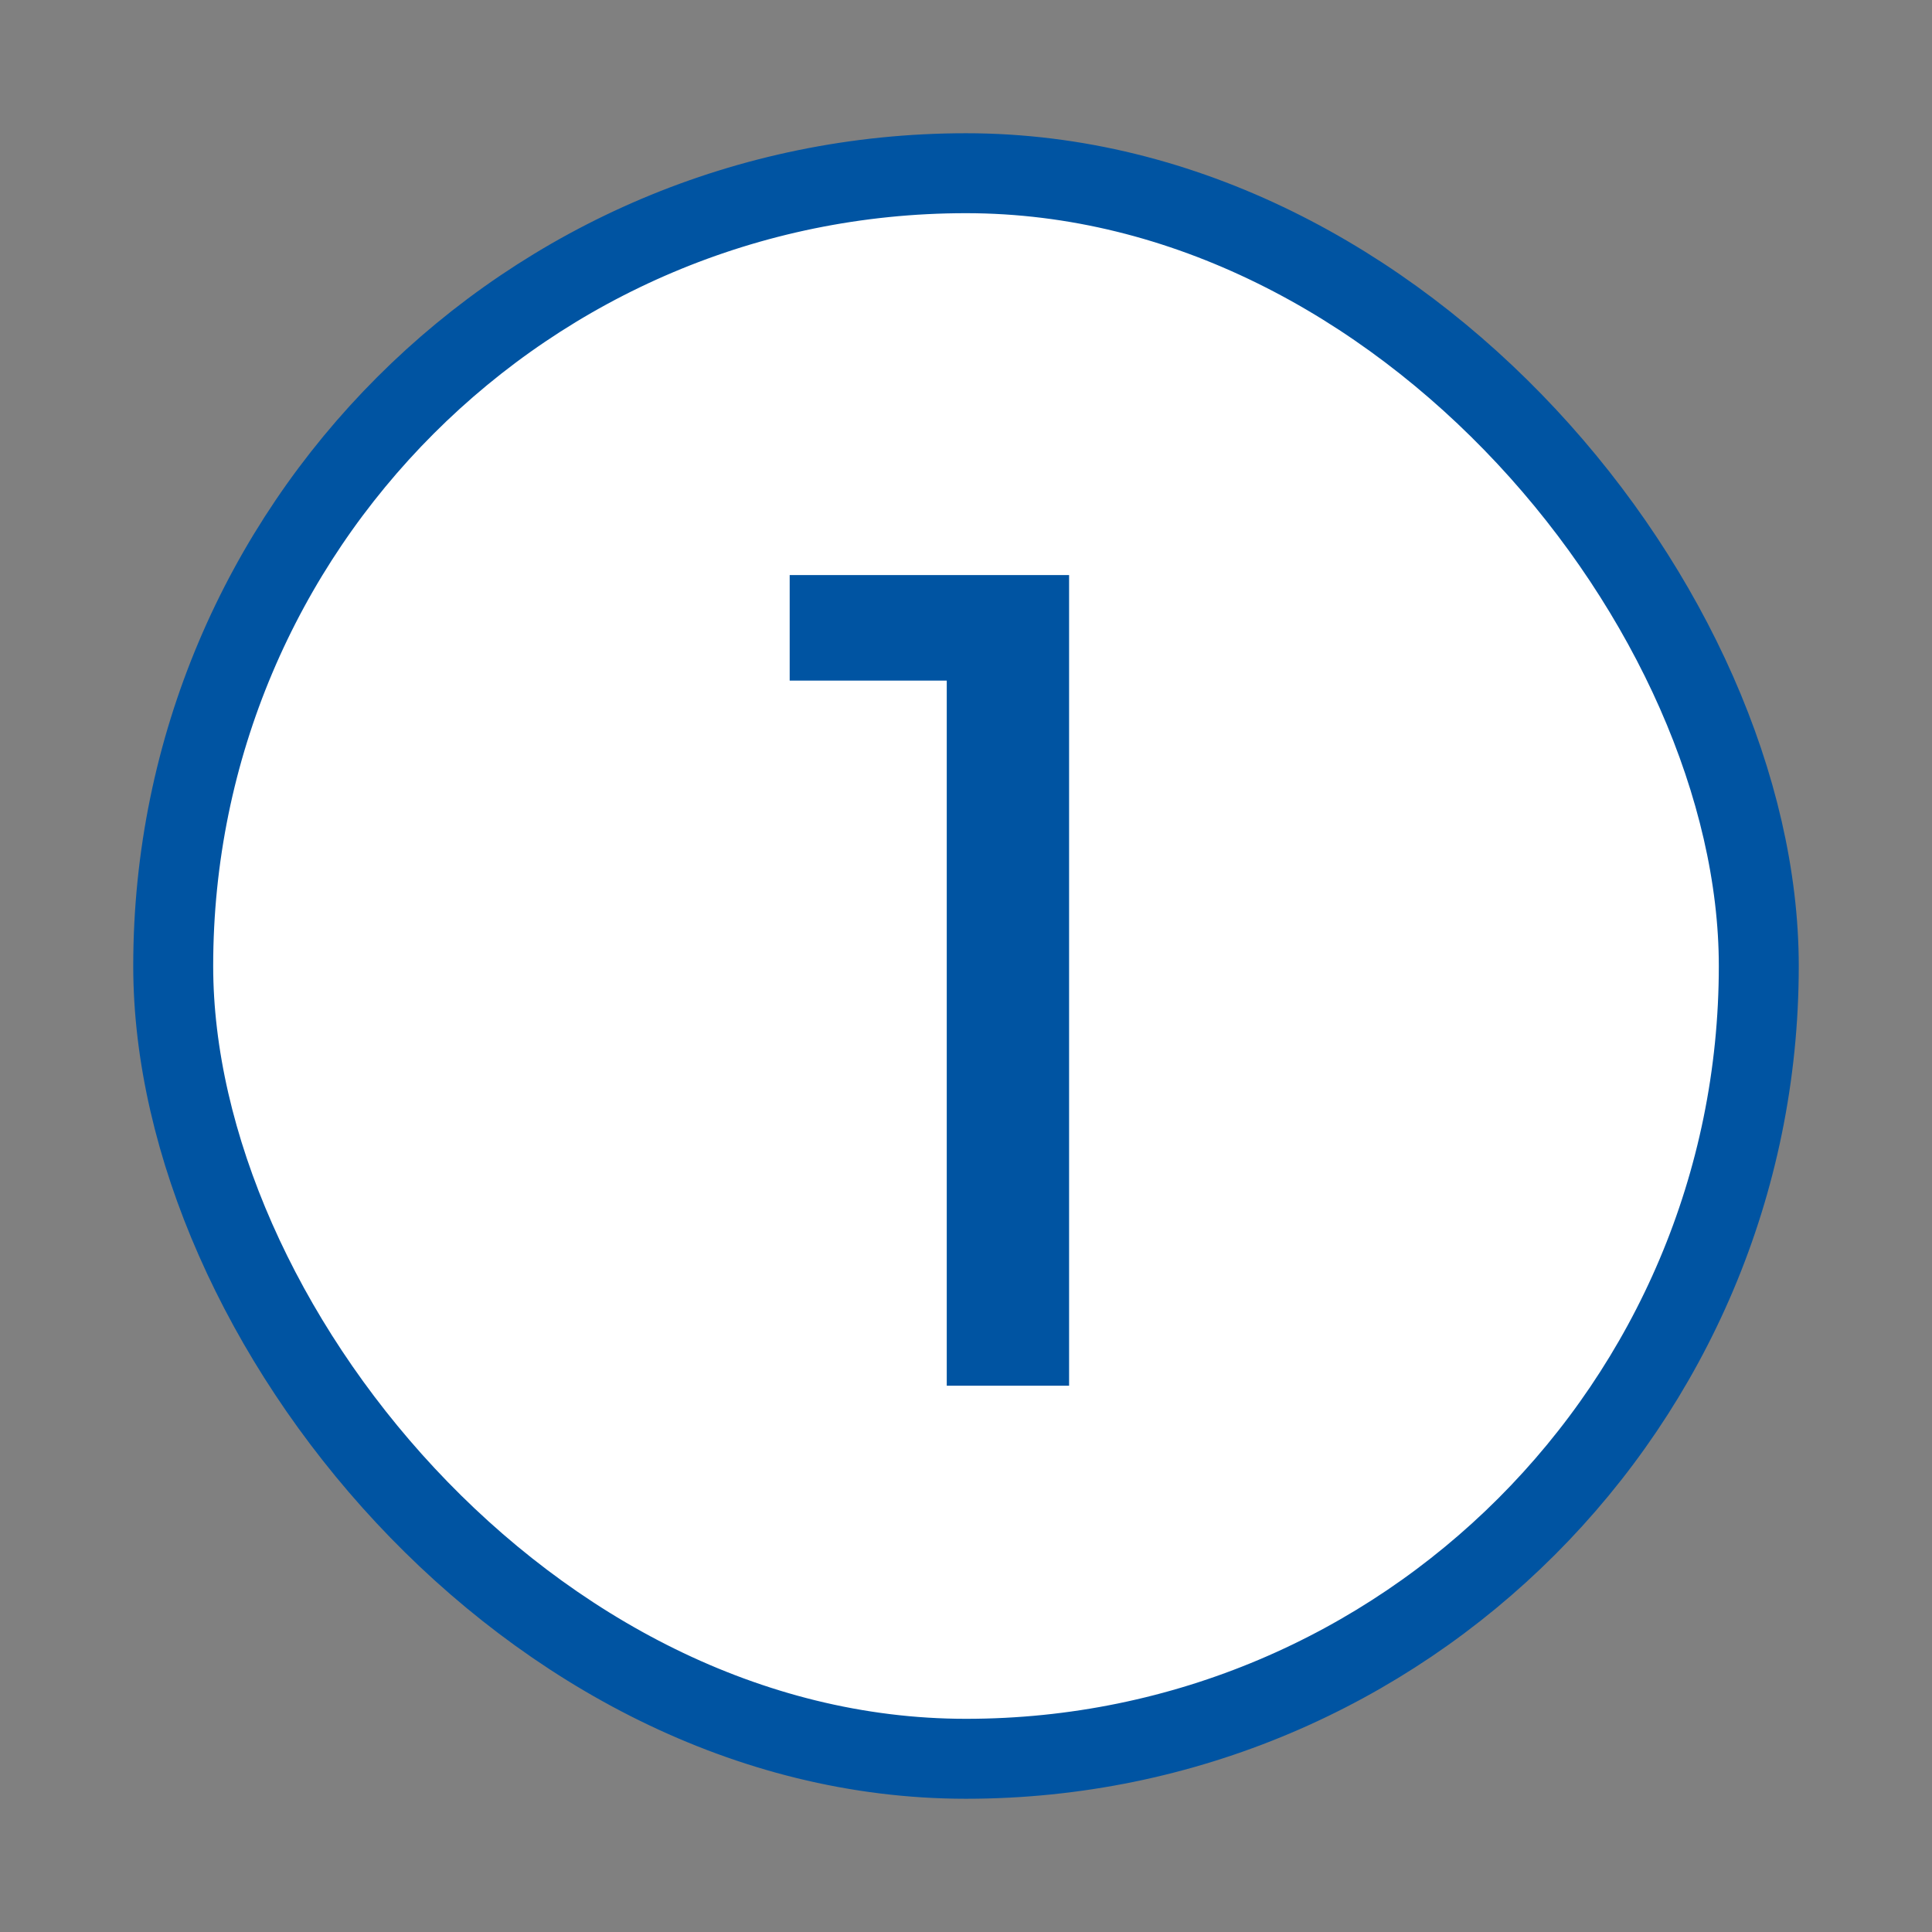
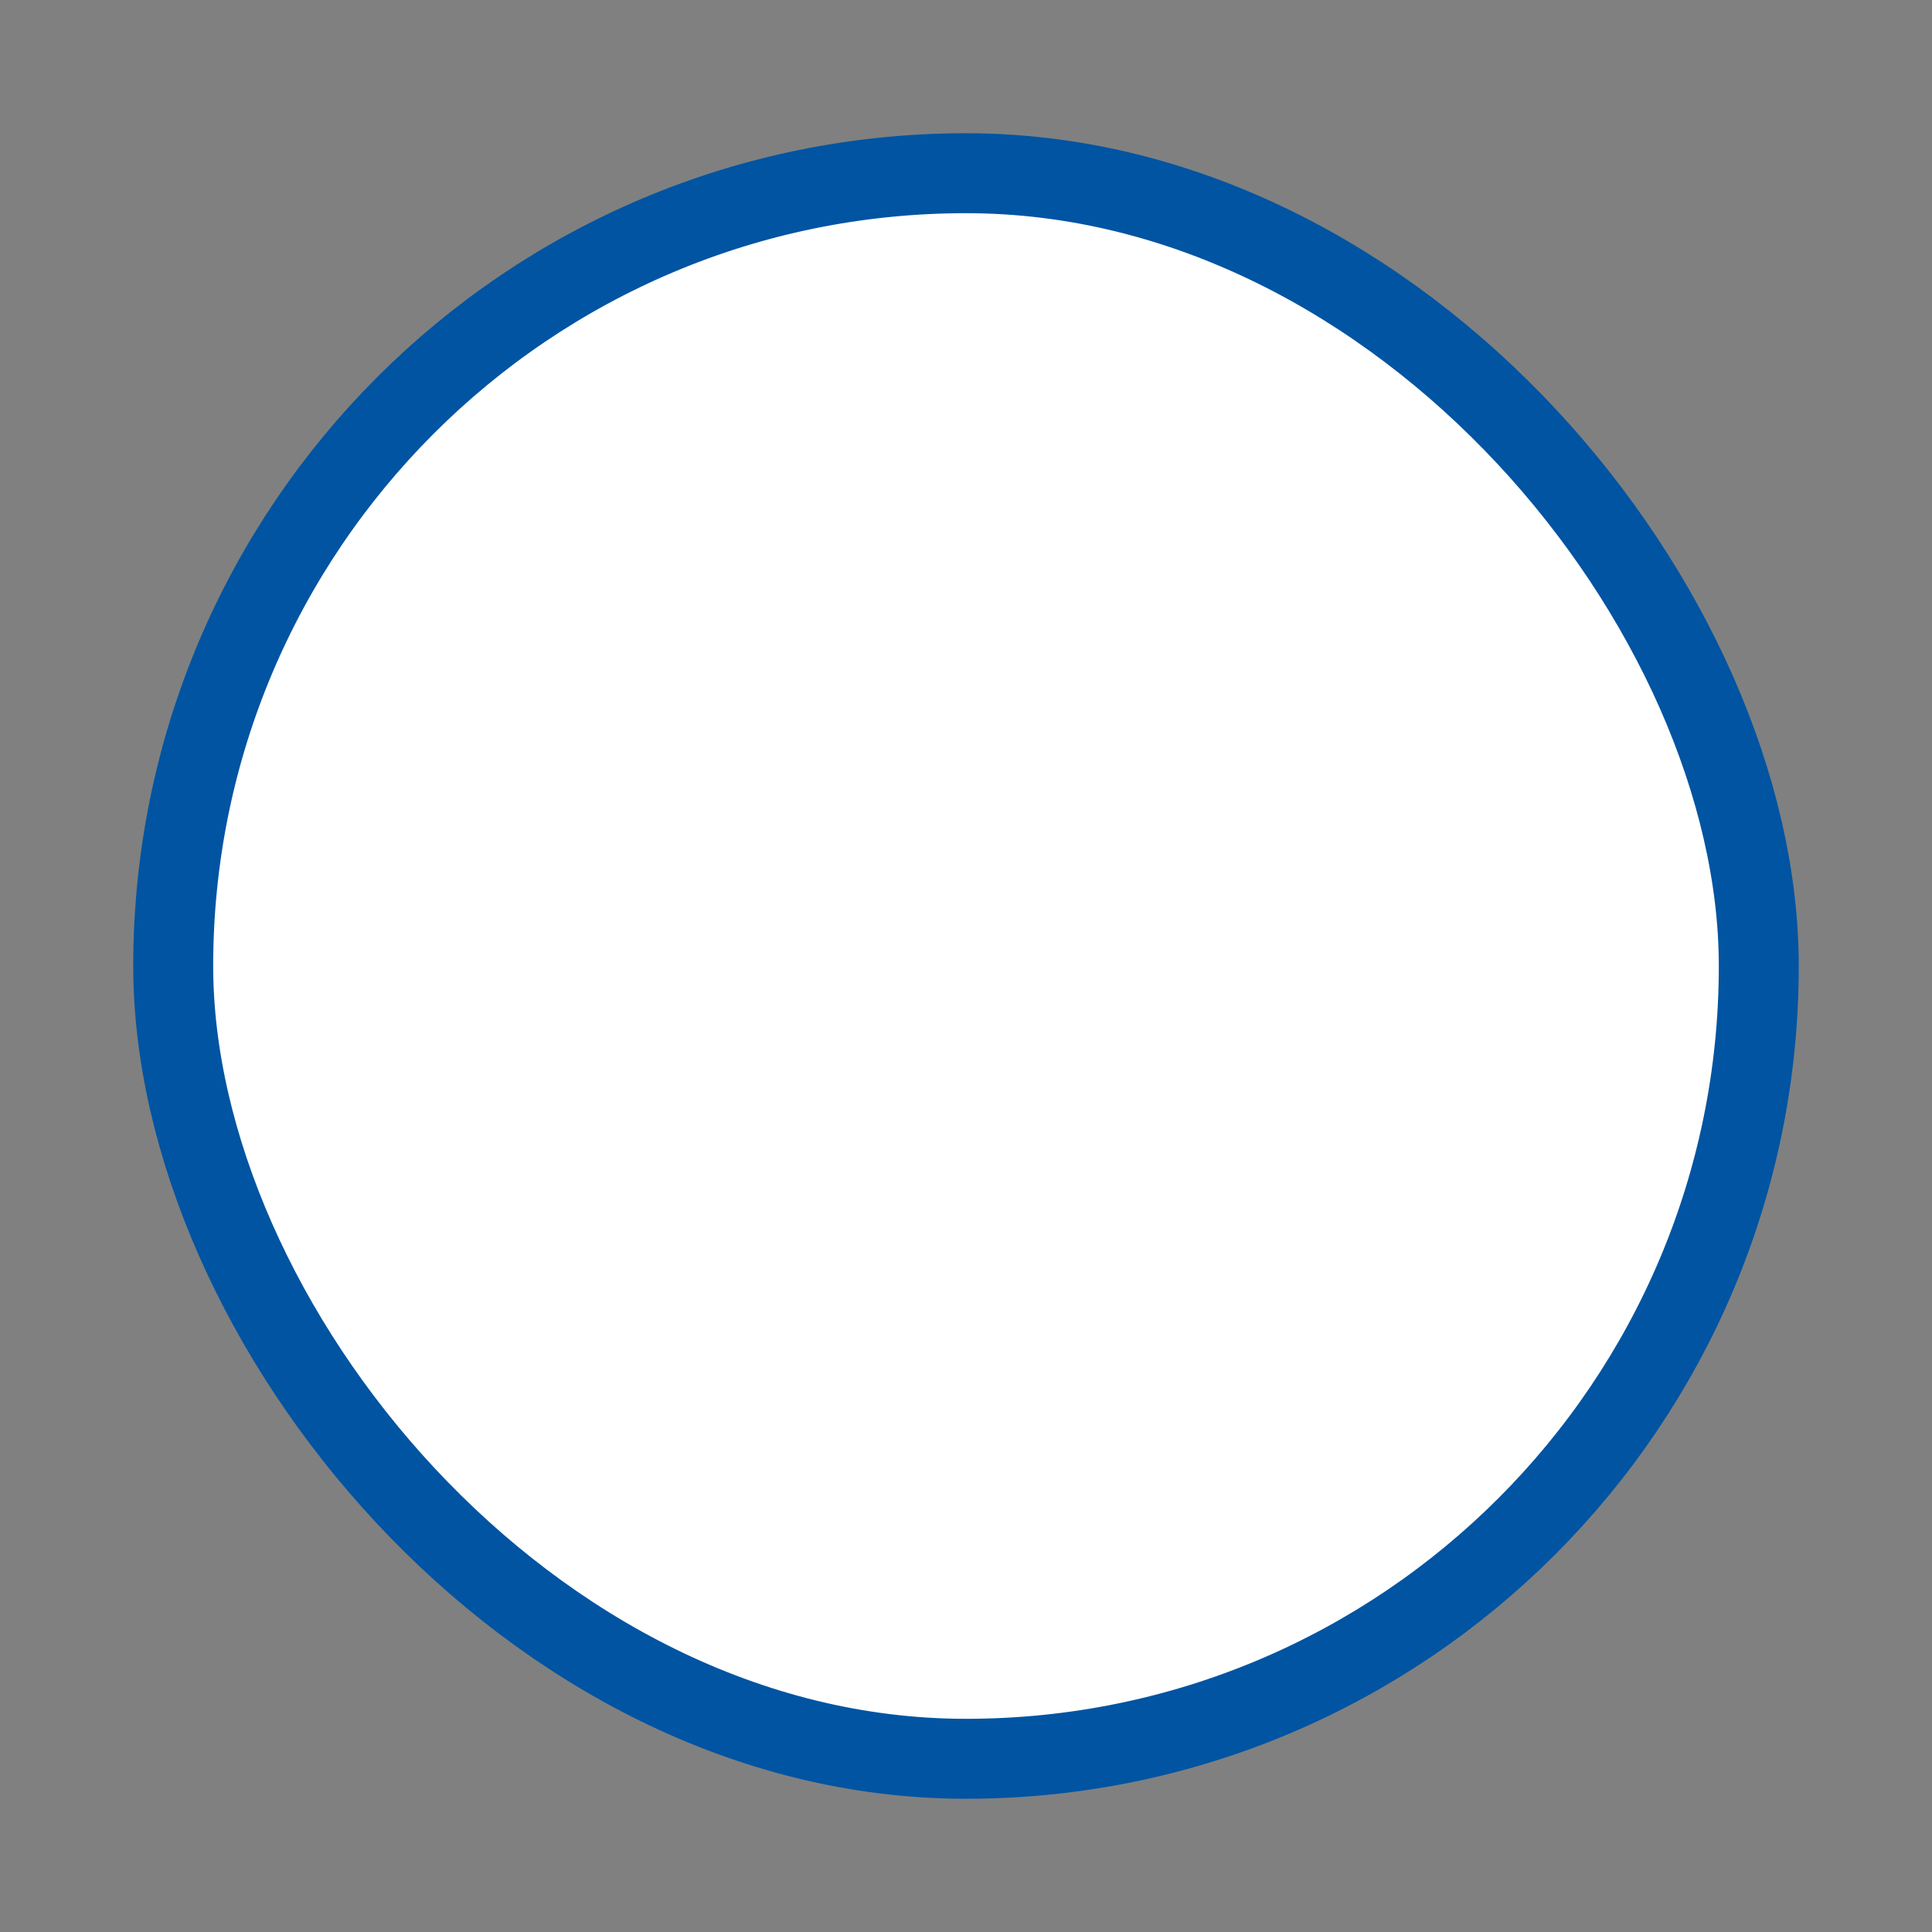
<svg xmlns="http://www.w3.org/2000/svg" width="145" height="145" viewBox="0 0 145 145" fill="none">
  <rect x="0" y="0" width="145" height="145" fill="#808080" stroke="none" />
  <rect x="13" y="13" width="119" height="119" rx="59.5" fill="white" />
  <rect x="13" y="13" width="119" height="119" rx="59.5" stroke="#0054A2" stroke-width="6" />
-   <path d="M80.237 104H71.056V51.08H59.267V43.16H80.237V104Z" fill="#0054A2" />
</svg>